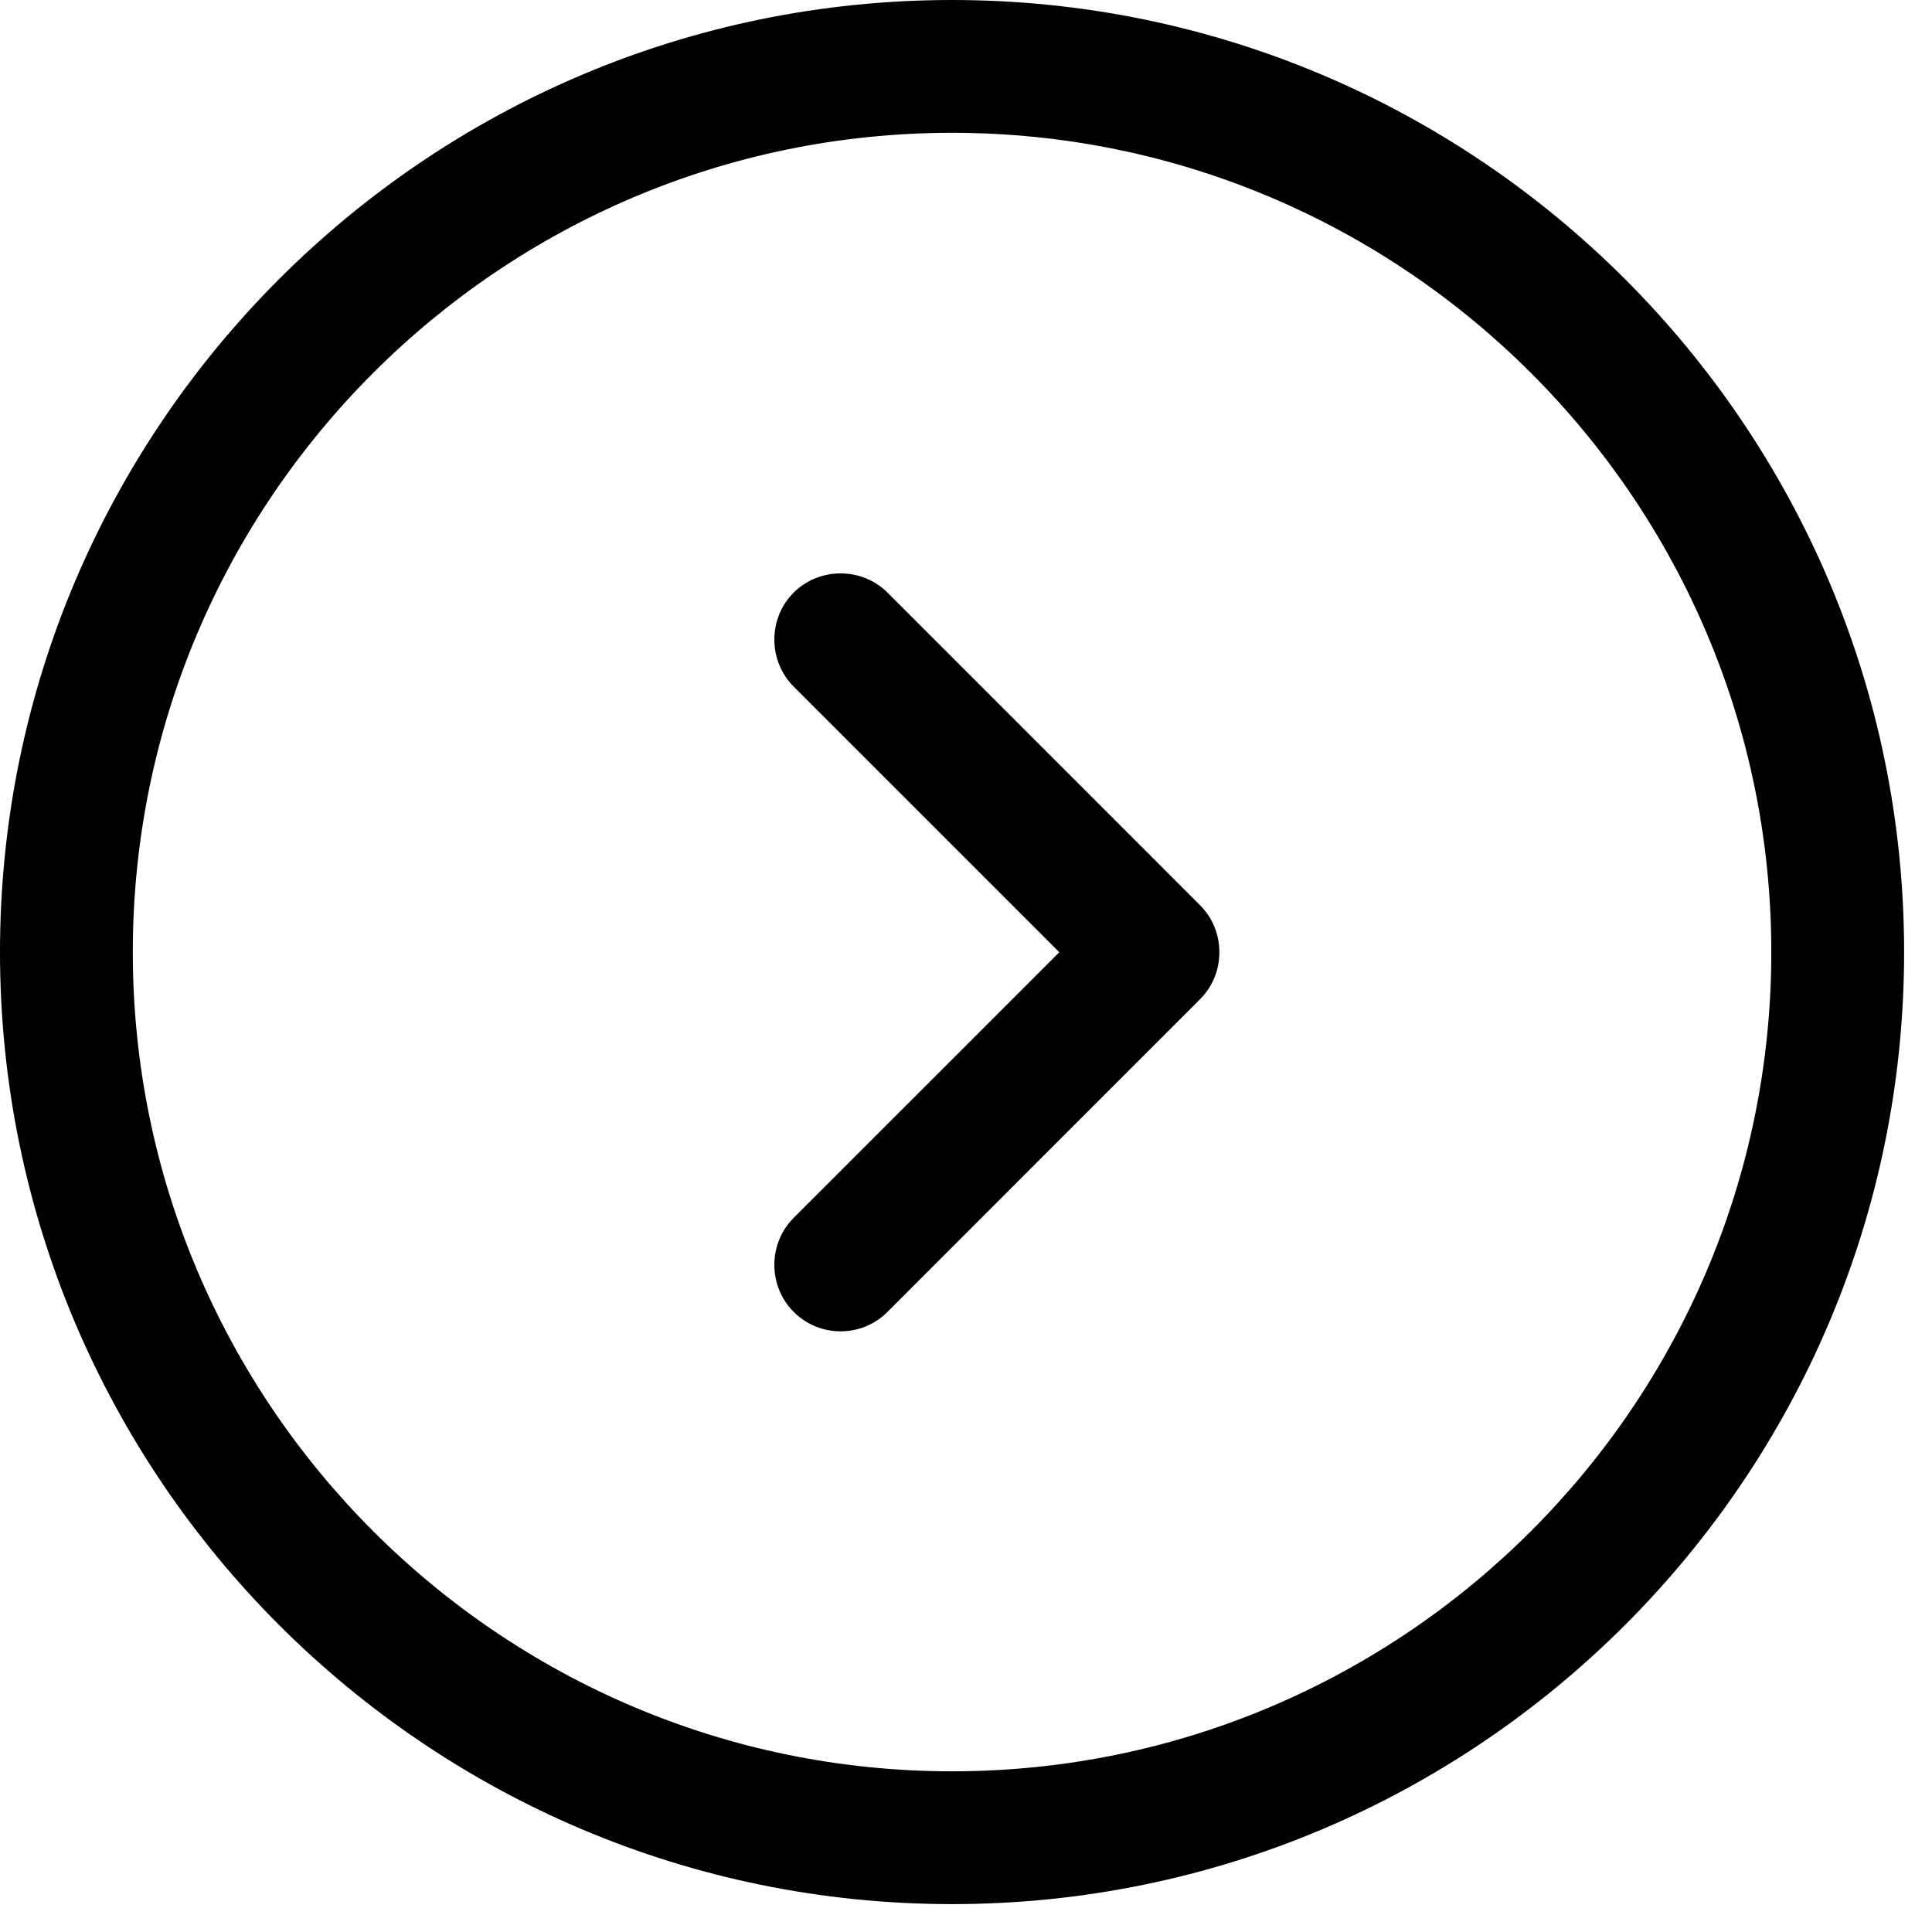
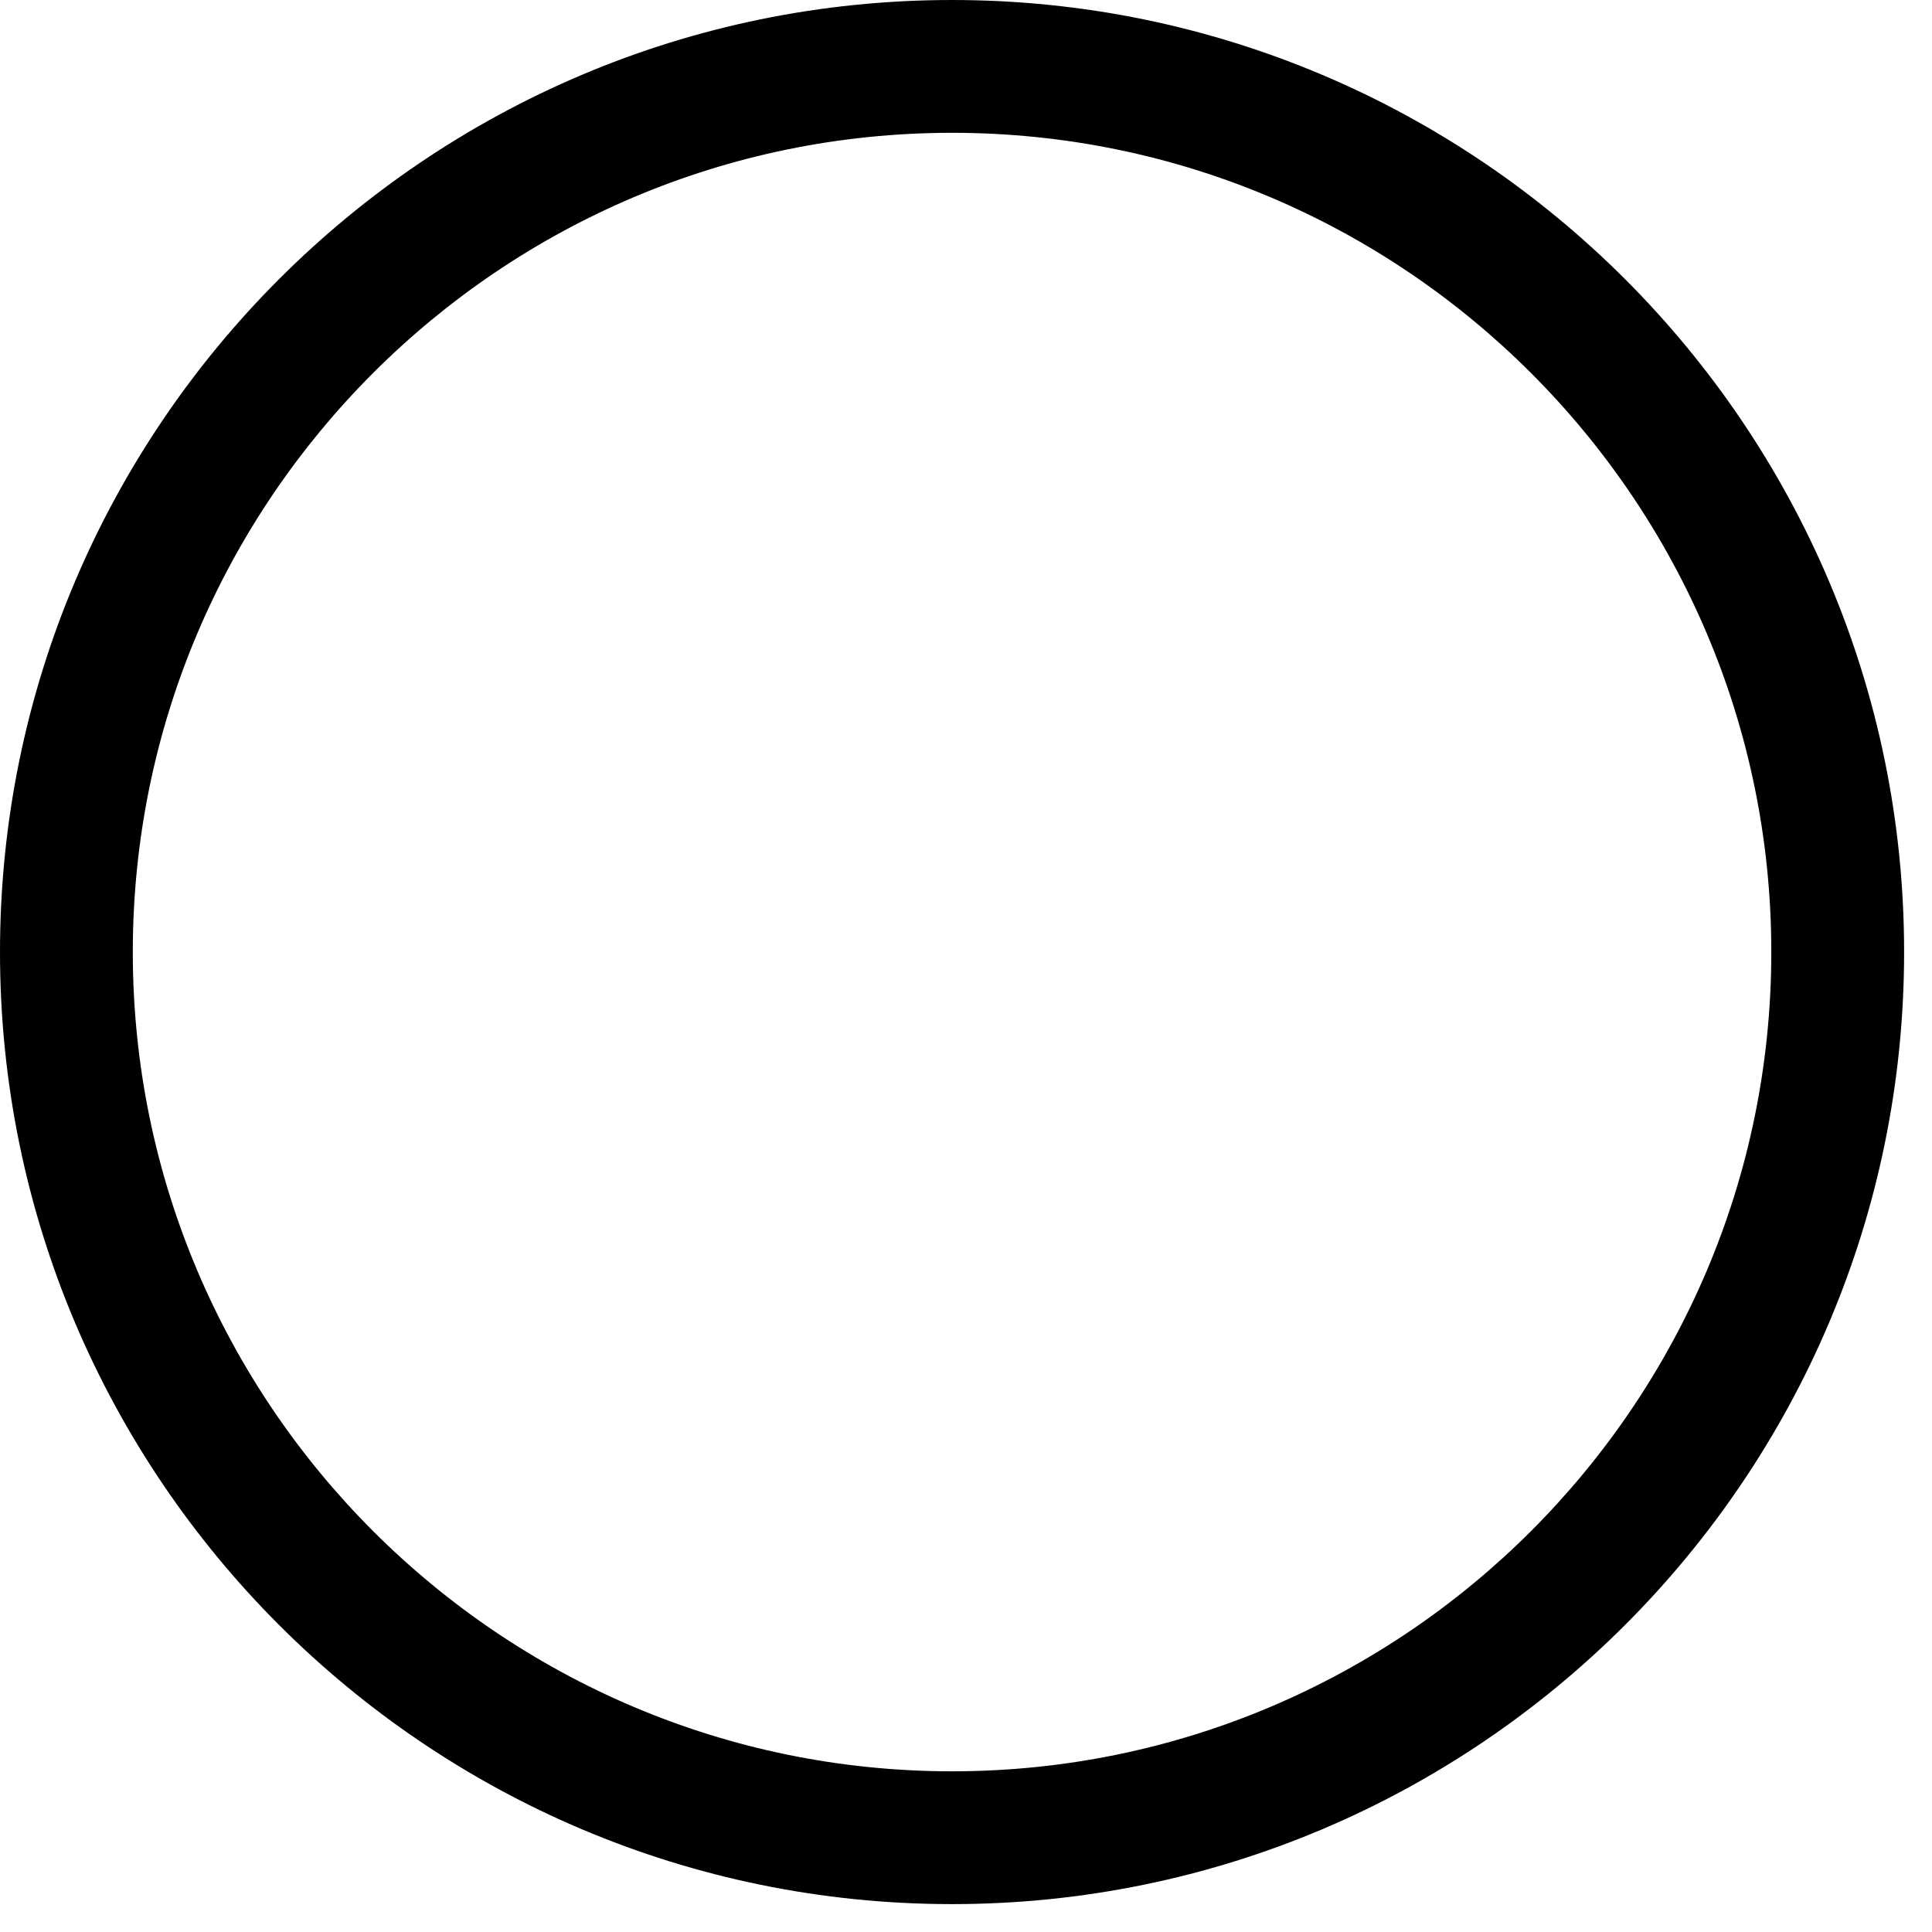
<svg xmlns="http://www.w3.org/2000/svg" width="23" height="23" viewBox="0 0 23 23" fill="none">
  <path d="M11.334 22.668C5.082 22.668 0 17.586 0 11.334C0 5.082 5.082 0 11.334 0C17.586 0 22.668 5.082 22.668 11.334C22.668 17.586 17.586 22.668 11.334 22.668ZM11.334 1.581C5.957 1.581 1.581 5.957 1.581 11.334C1.581 16.711 5.957 21.087 11.334 21.087C16.711 21.087 21.087 16.711 21.087 11.334C21.087 5.957 16.711 1.581 11.334 1.581Z" fill="black" />
-   <path d="M10.007 15.849C9.807 15.849 9.606 15.775 9.448 15.617C9.142 15.311 9.142 14.805 9.448 14.499L12.611 11.336L9.448 8.173C9.142 7.867 9.142 7.361 9.448 7.055C9.754 6.75 10.26 6.75 10.566 7.055L14.287 10.777C14.593 11.083 14.593 11.589 14.287 11.895L10.566 15.617C10.408 15.775 10.207 15.849 10.007 15.849Z" fill="black" />
</svg>